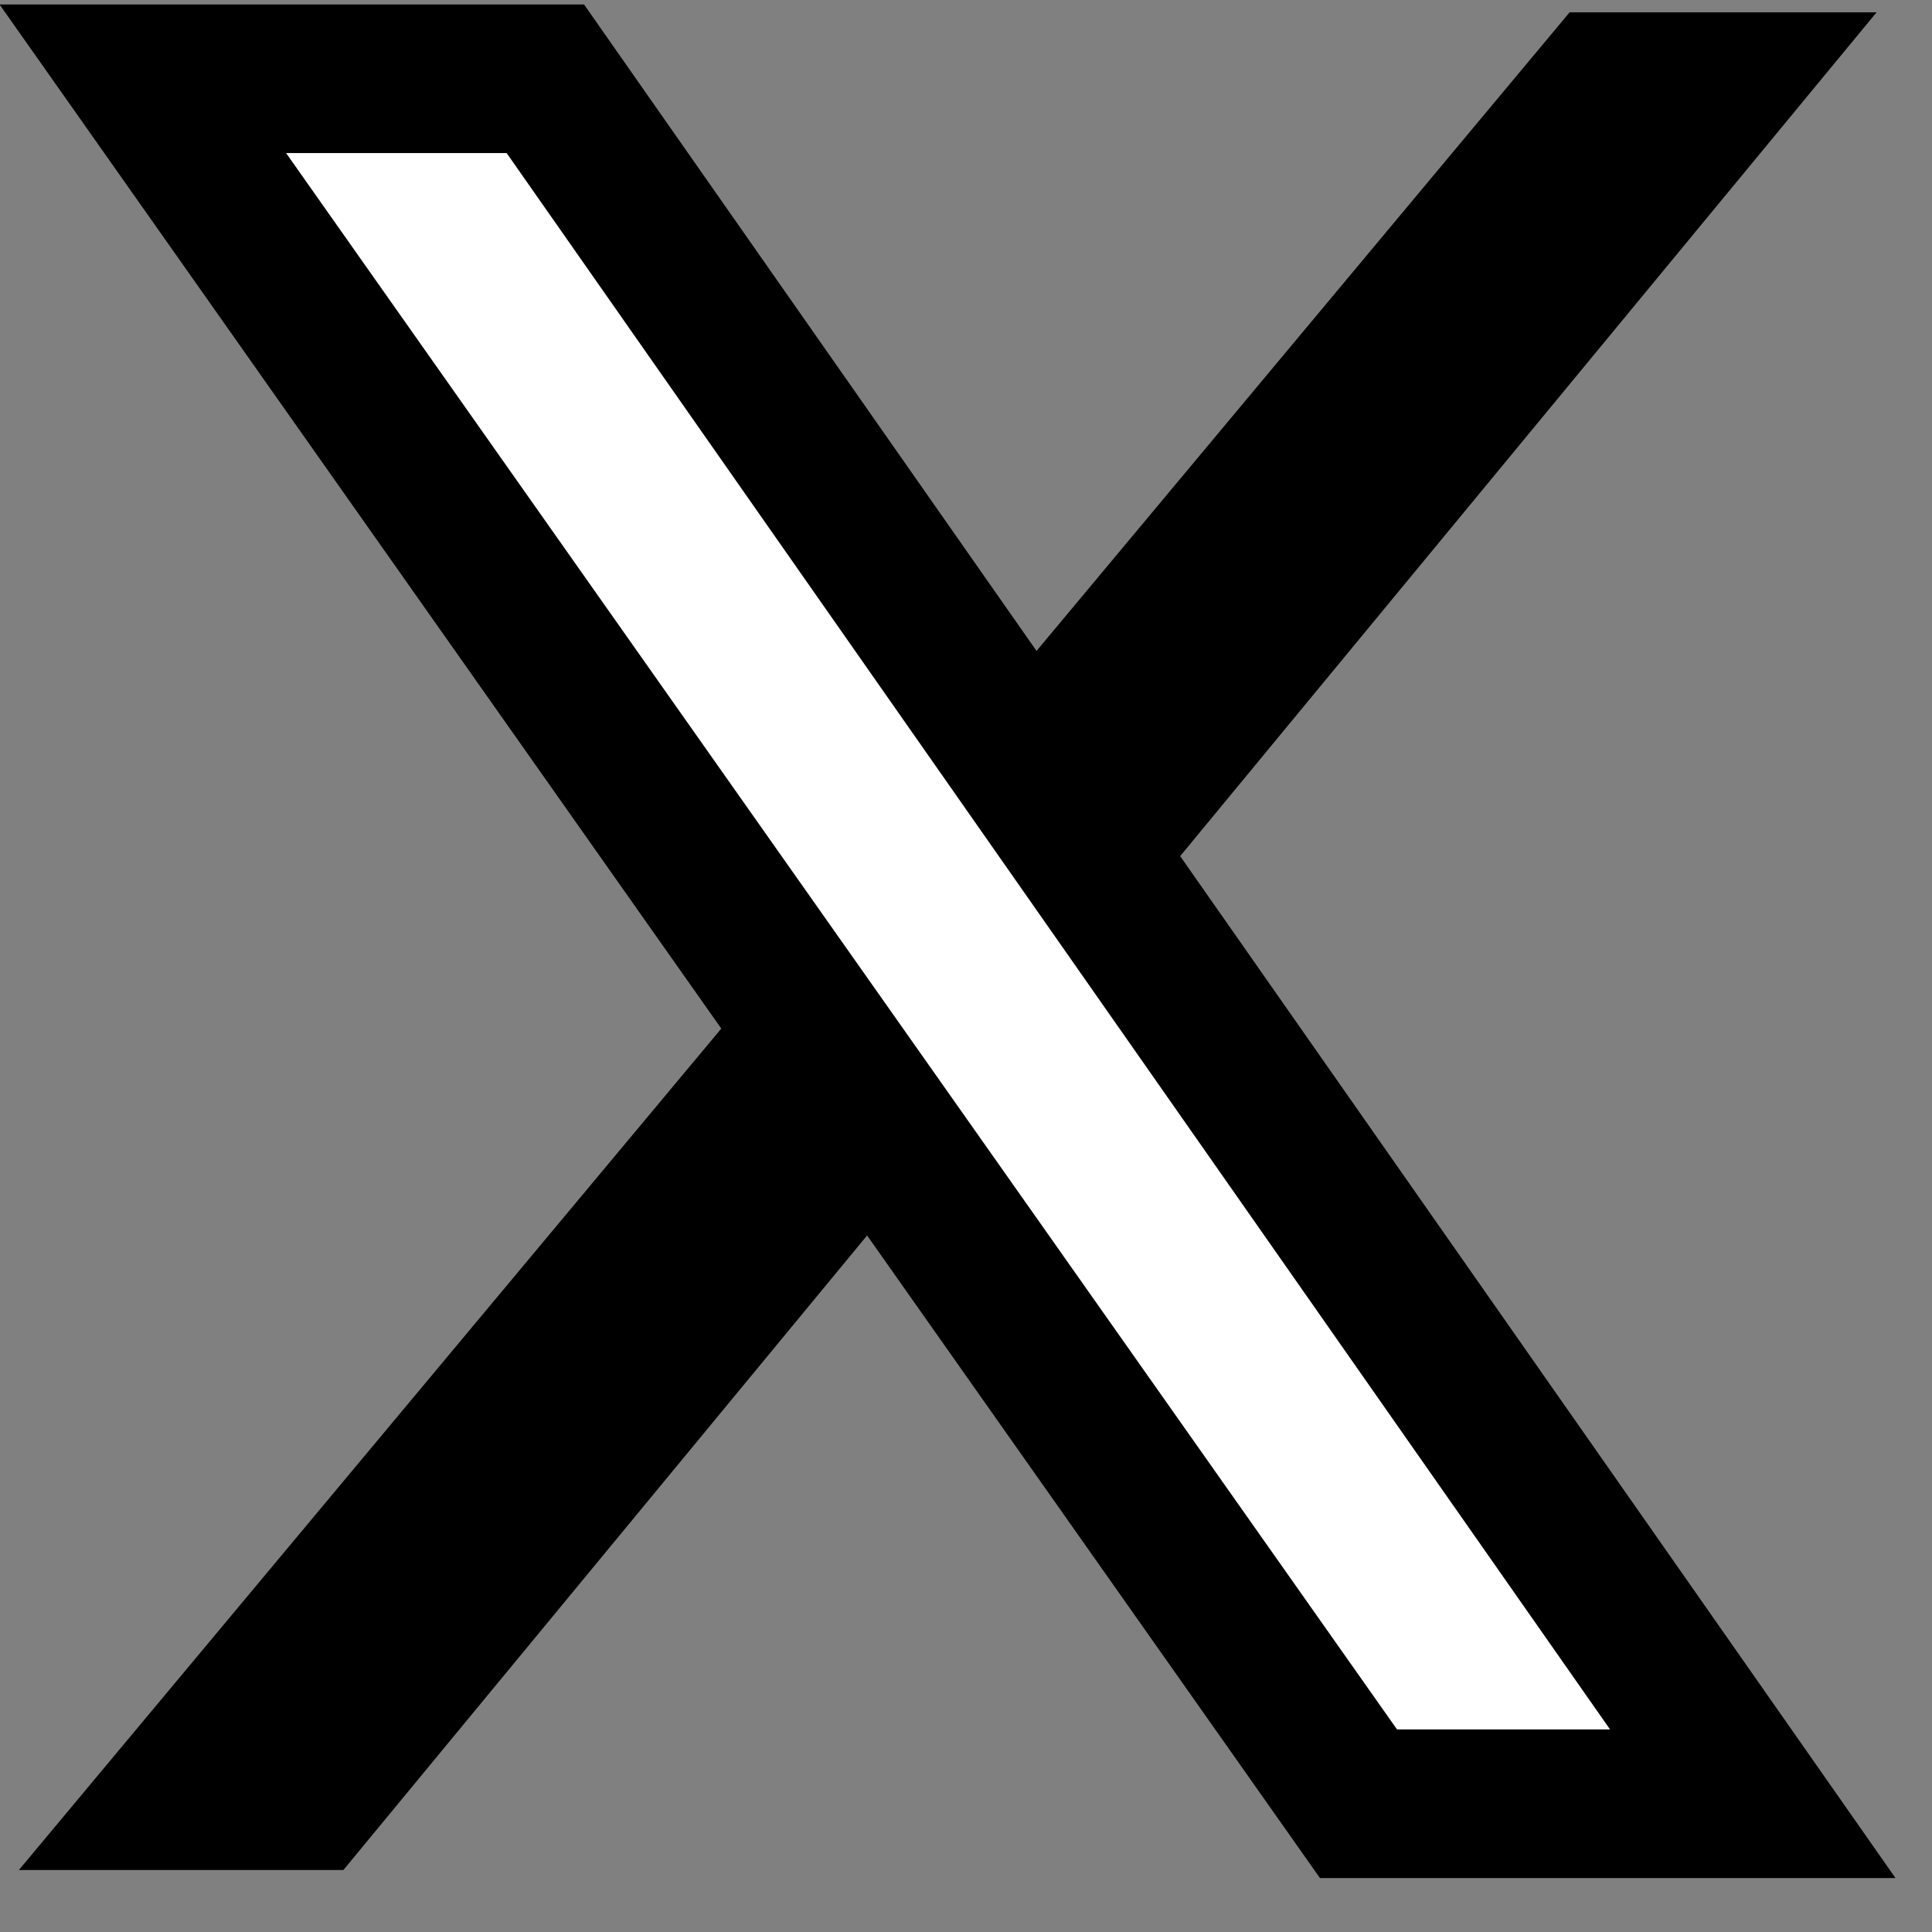
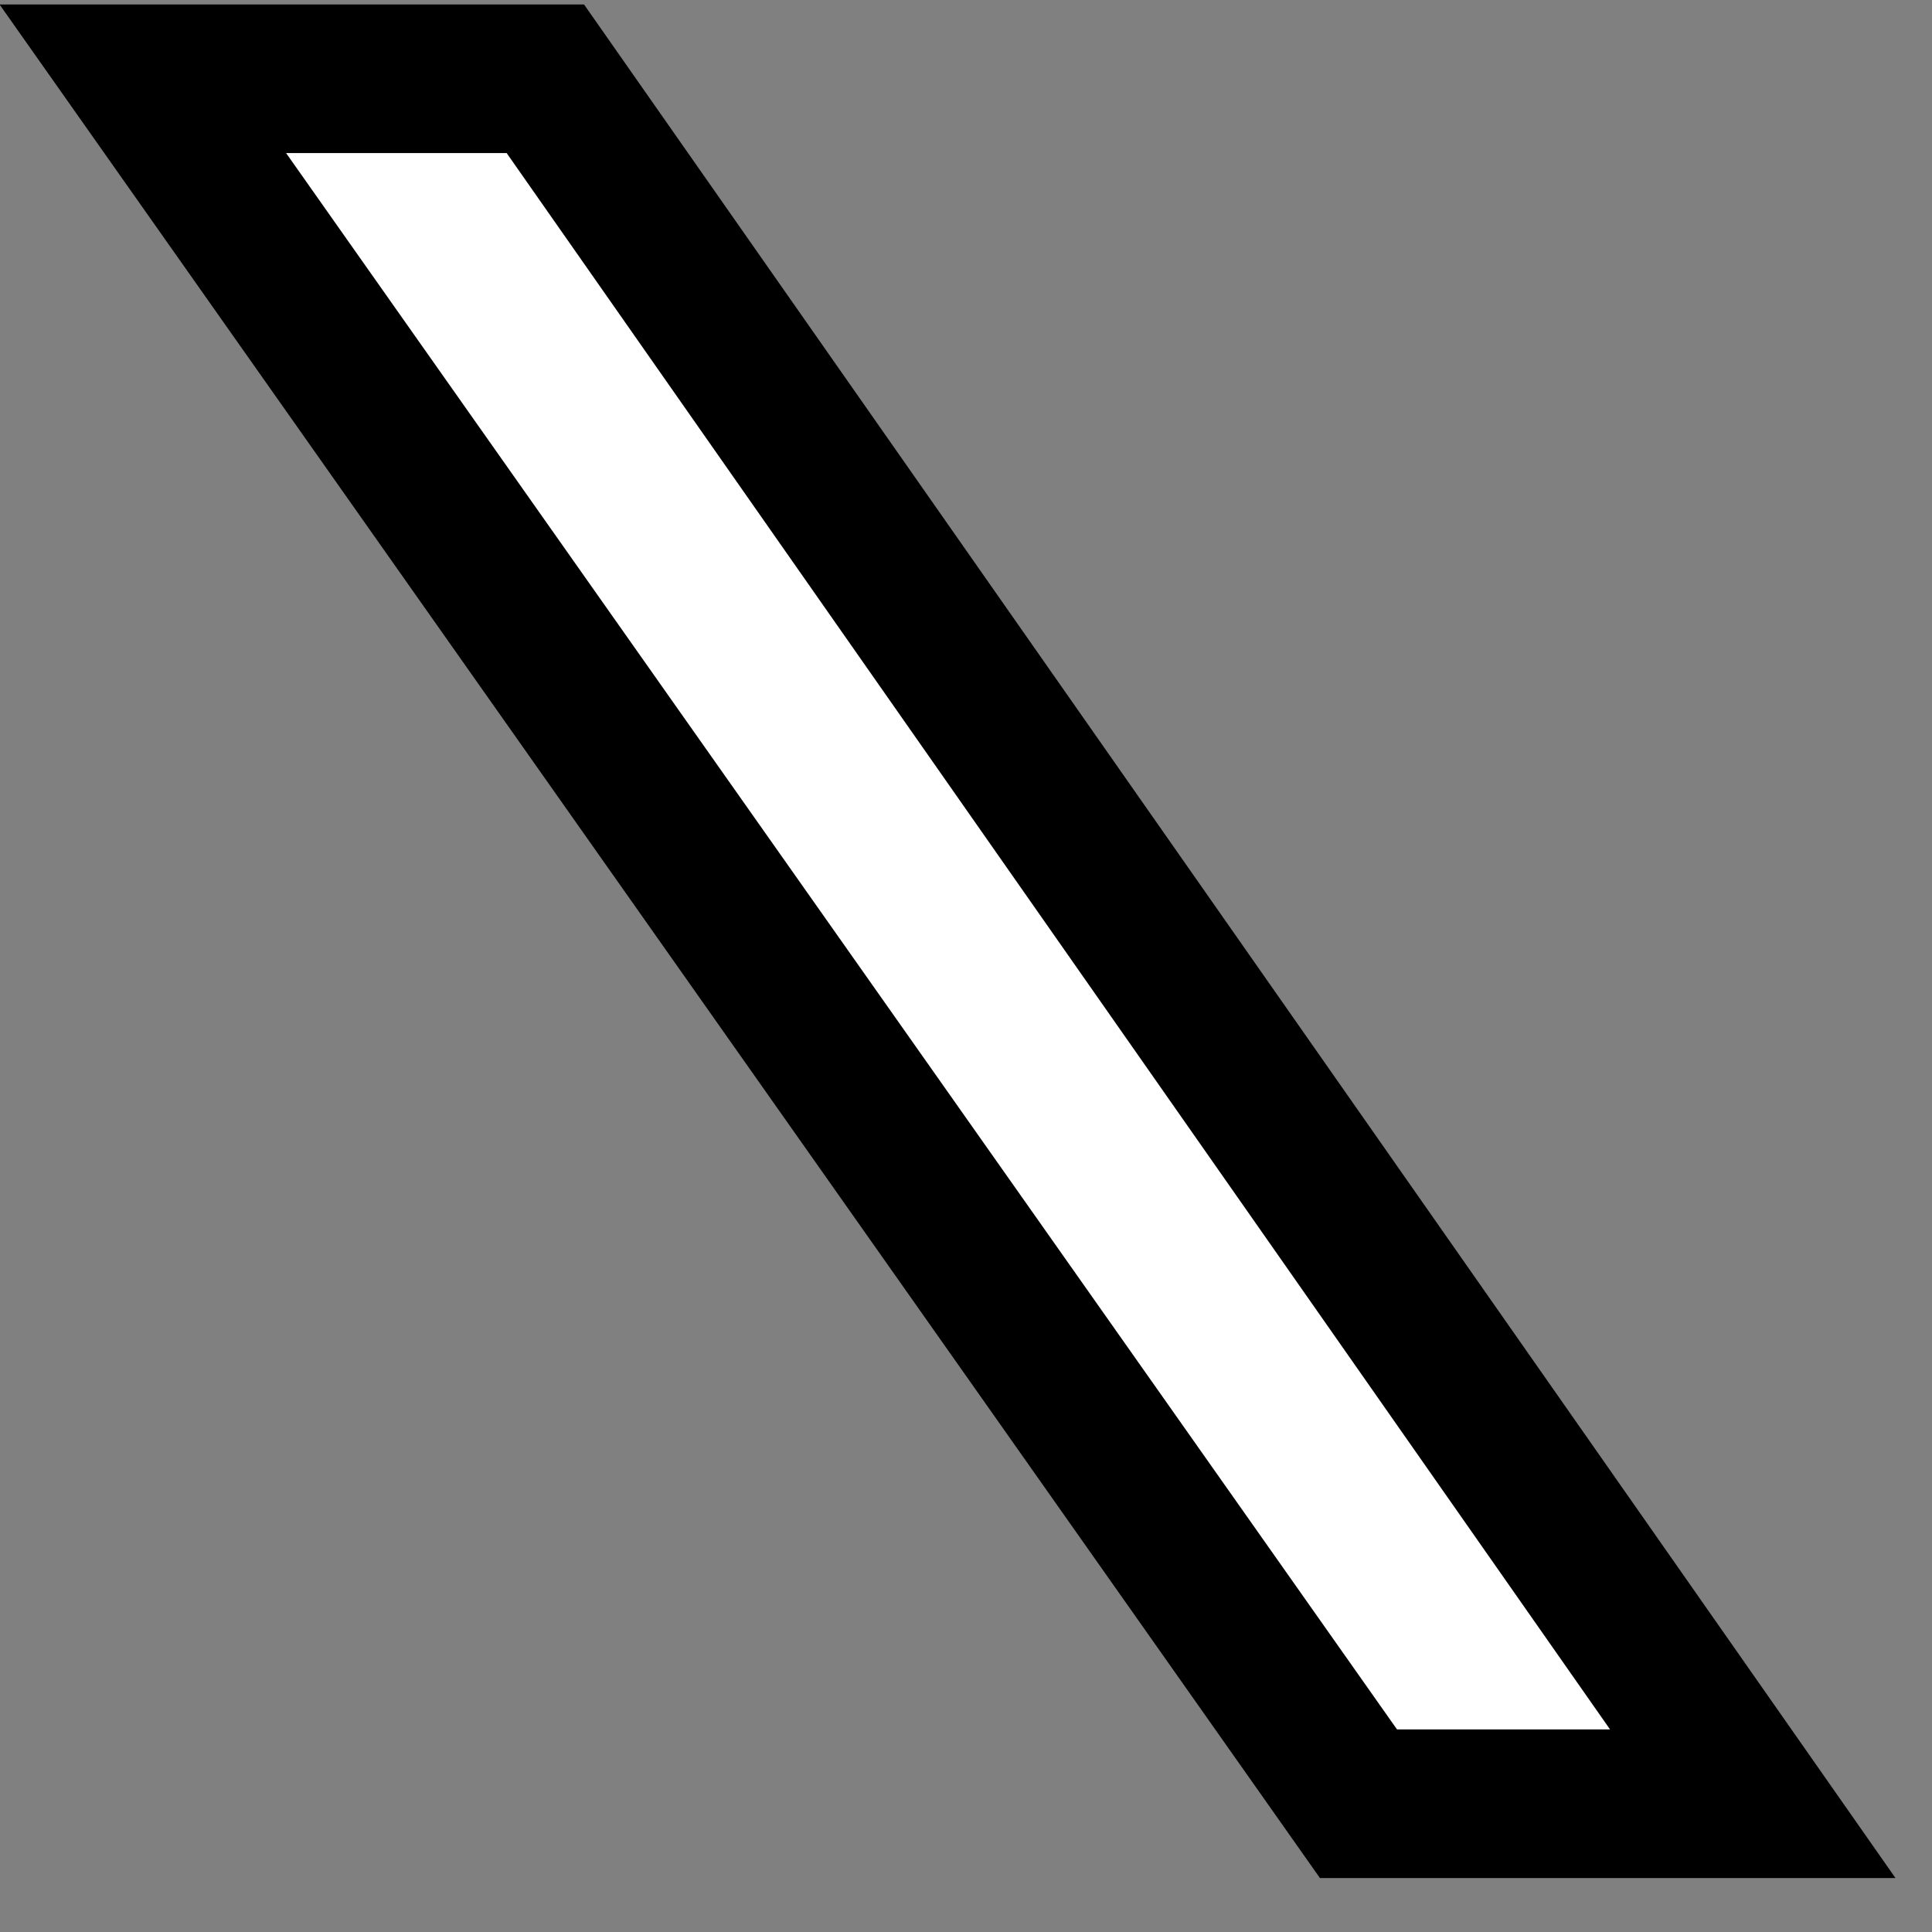
<svg xmlns="http://www.w3.org/2000/svg" width="26" height="26" viewBox="0 0 26 26" fill="none">
  <rect x="0" y="0" width="26" height="26" fill="#808080" stroke="none" />
-   <path d="M21.123 0.166H25.254L4.621 25.166H0.254L21.123 0.166Z" fill="black" />
  <path d="M7.339 1.06H1.922L18.282 24.274H23.588L7.339 1.06Z" fill="white" stroke="black" stroke-width="2" />
</svg>